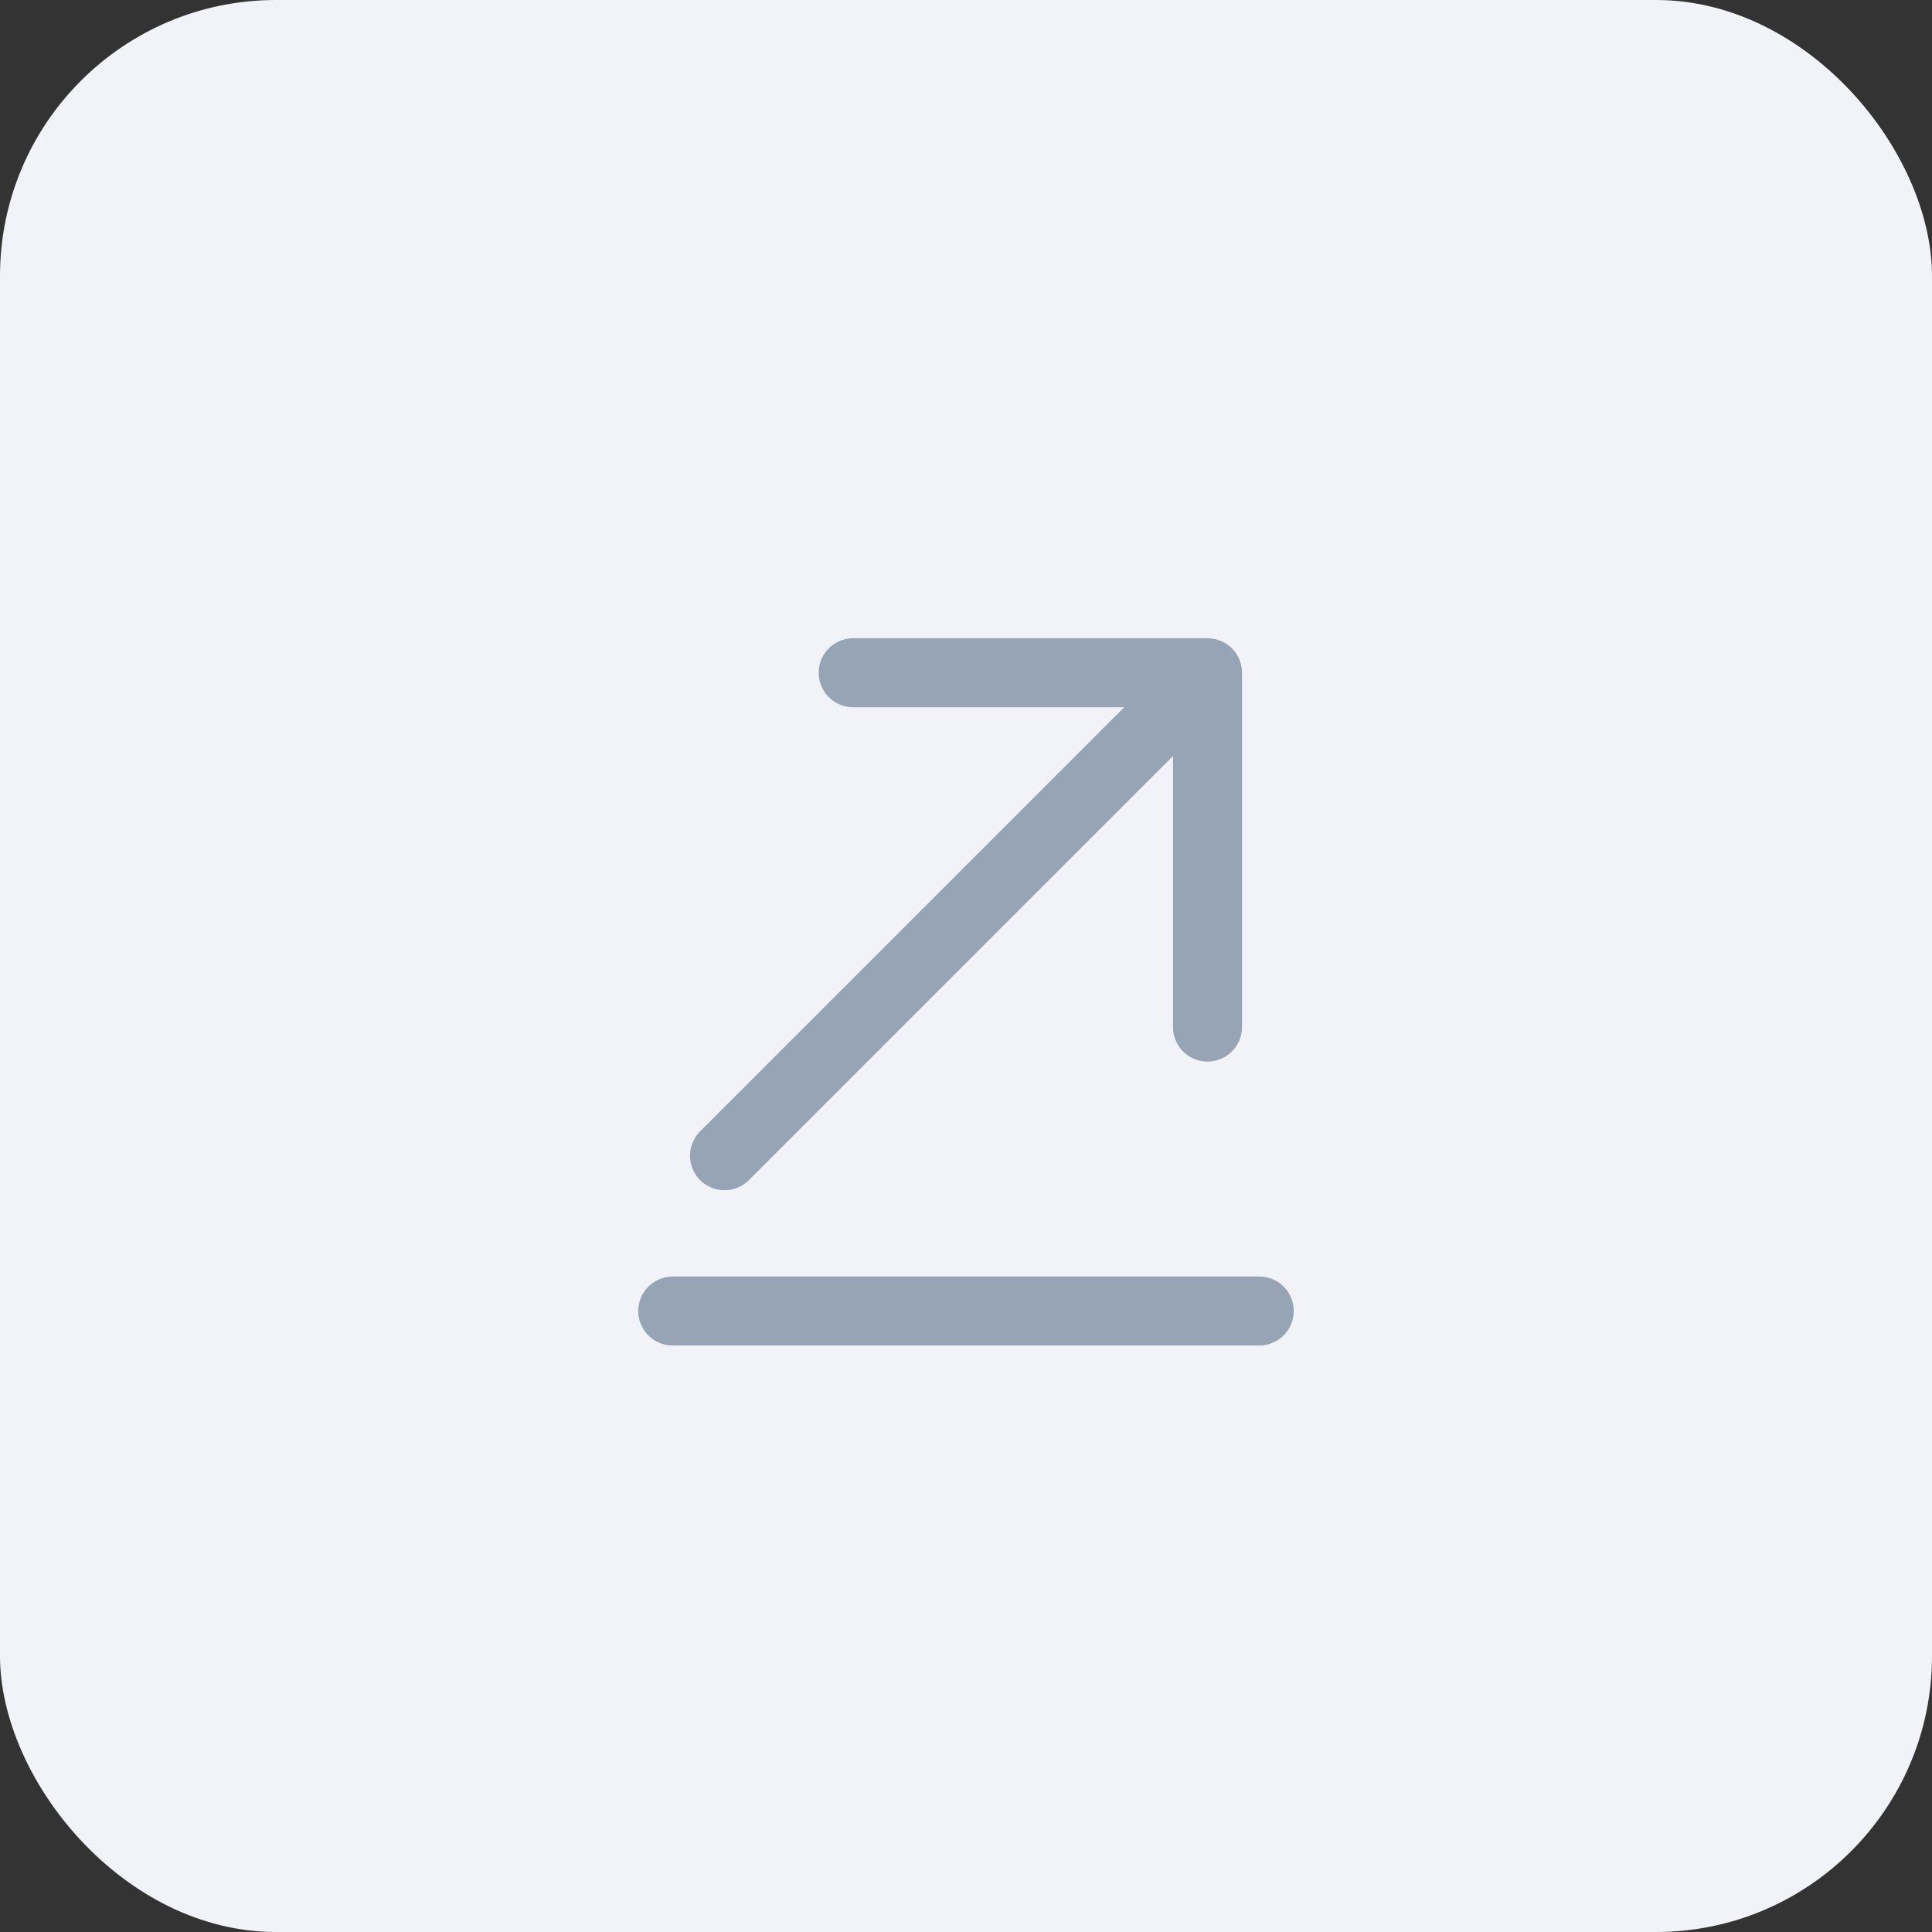
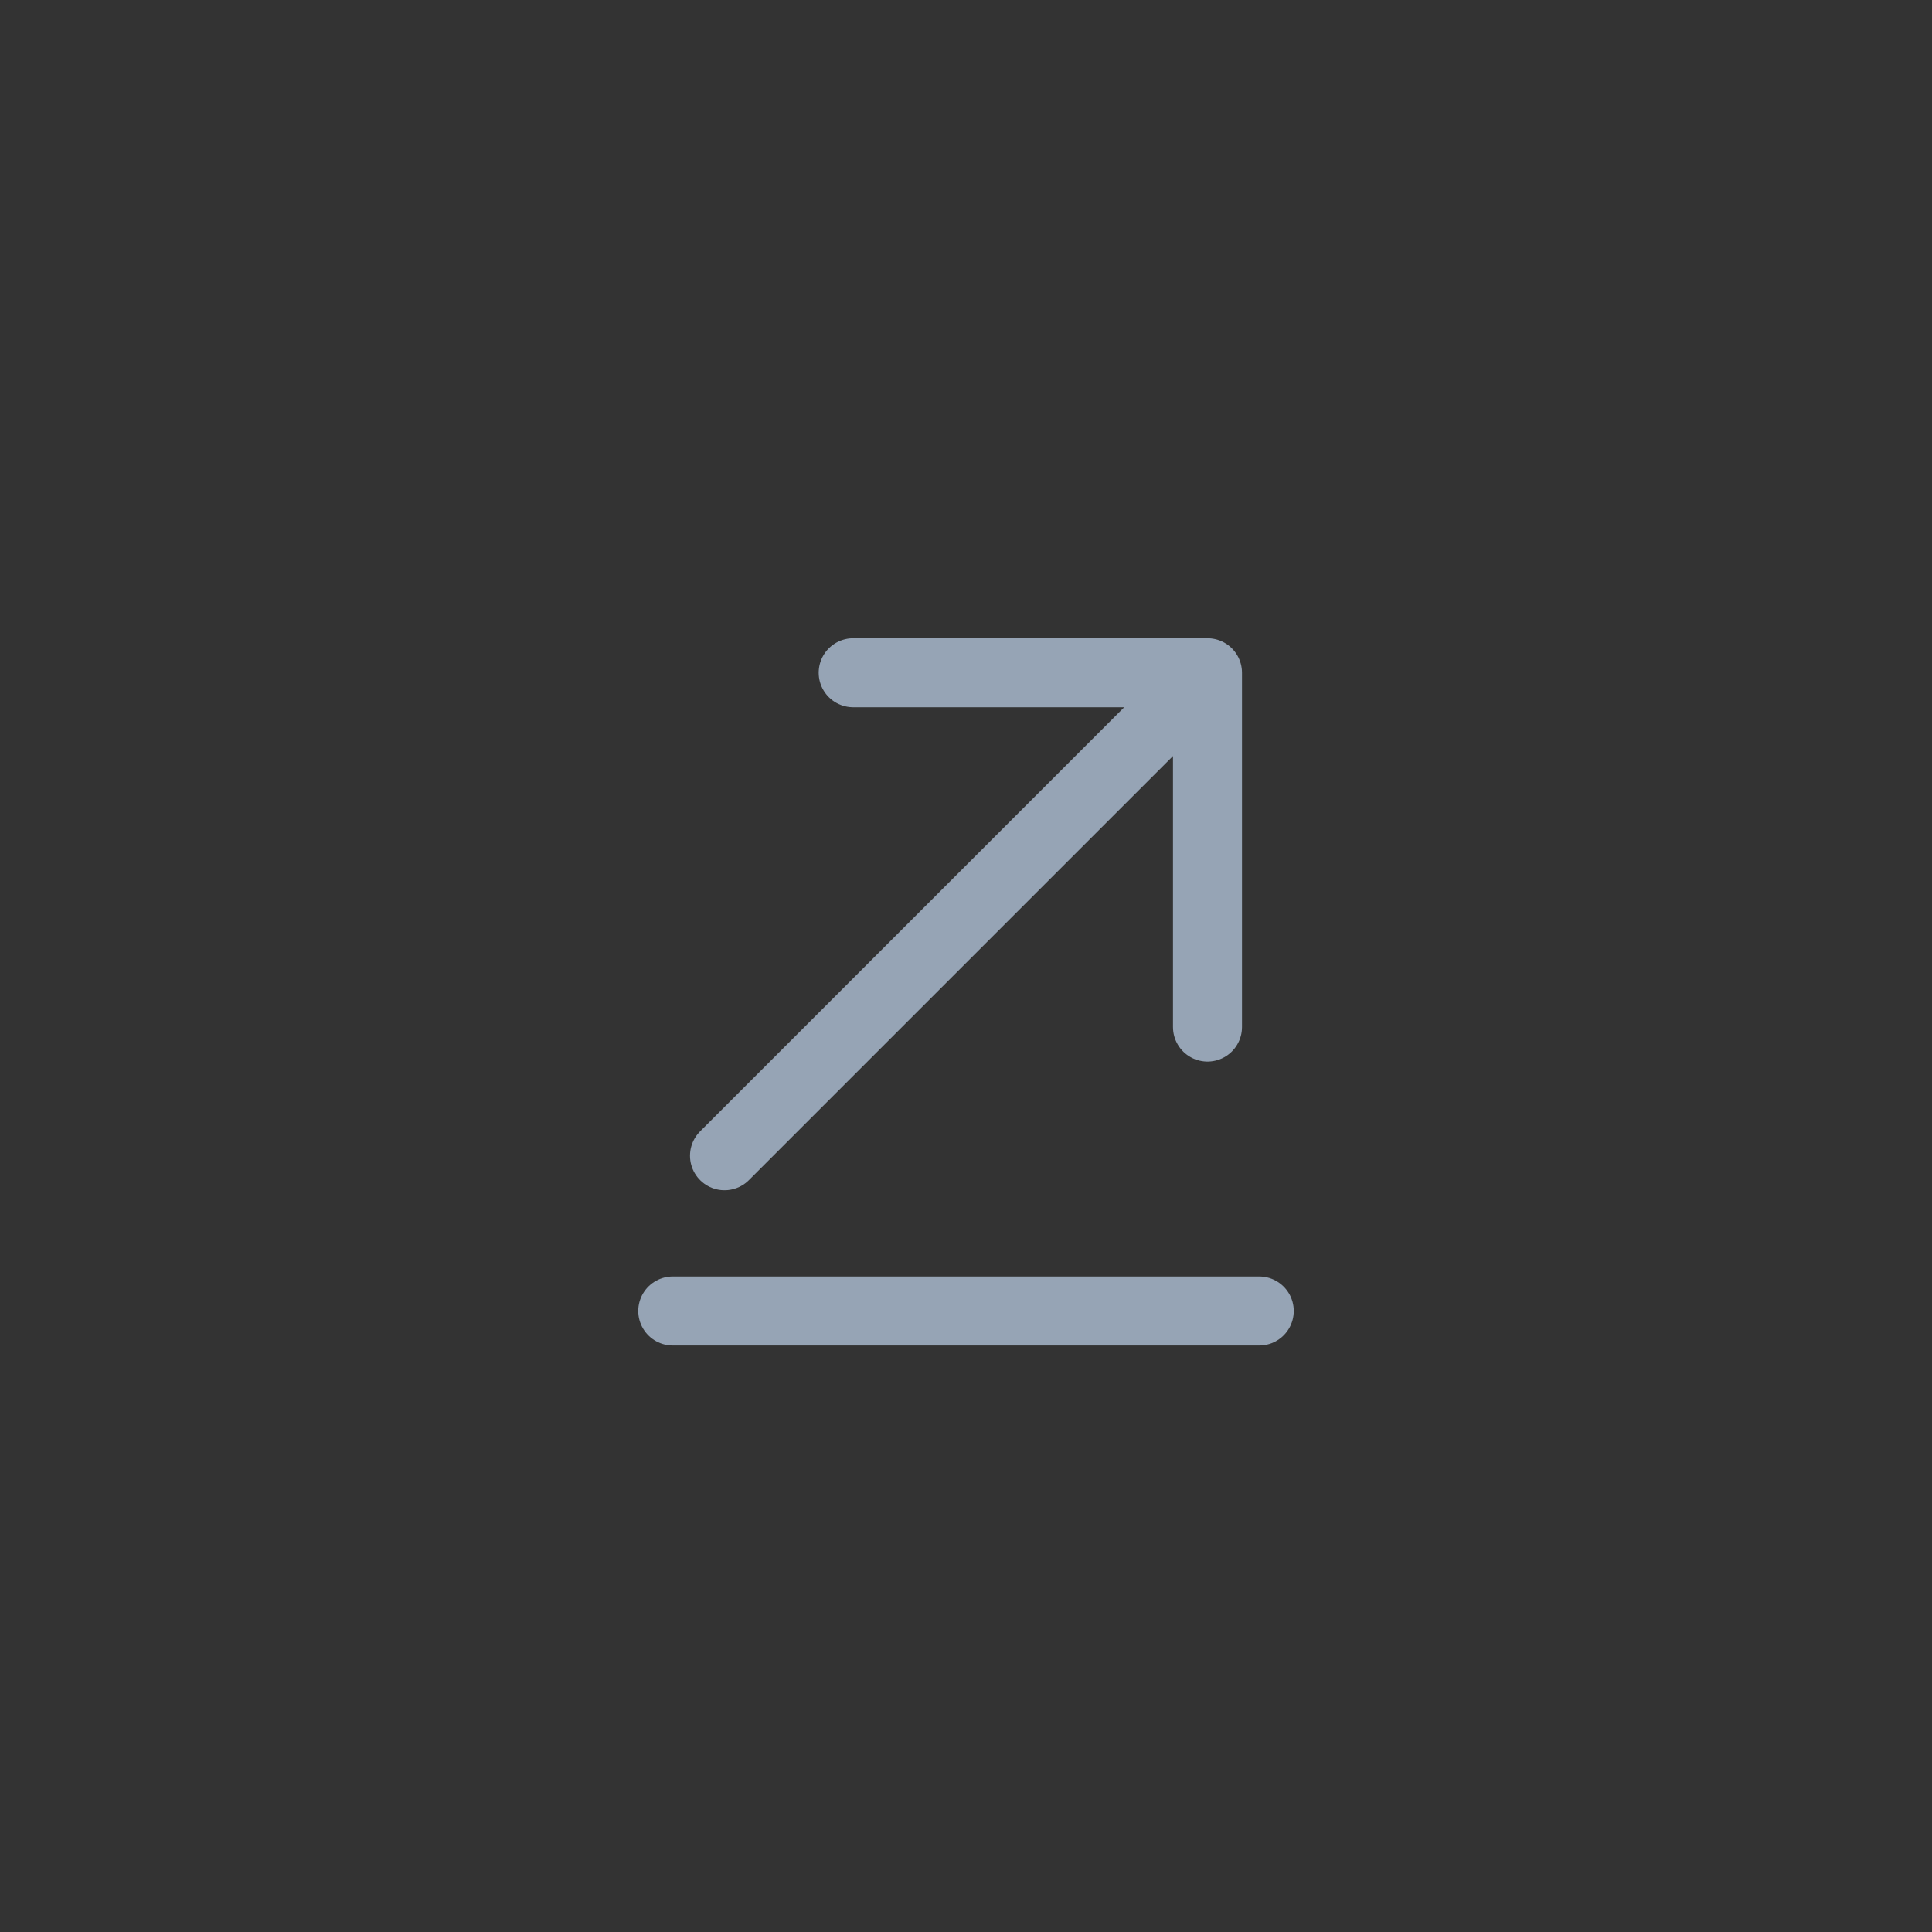
<svg xmlns="http://www.w3.org/2000/svg" width="28" height="28" viewBox="0 0 28 28" fill="none">
  <rect x="0" y="0" width="28" height="28" fill="#333333" stroke="none" />
-   <rect width="28" height="28" rx="4" fill="#F1F3F9" />
  <path d="M18.25 19H9.75M17.5 9.75L10.5 16.75M17.5 9.75V14.885M17.5 9.75H12.365" stroke="#96A4B5" stroke-miterlimit="10" stroke-linecap="round" stroke-linejoin="round" />
</svg>